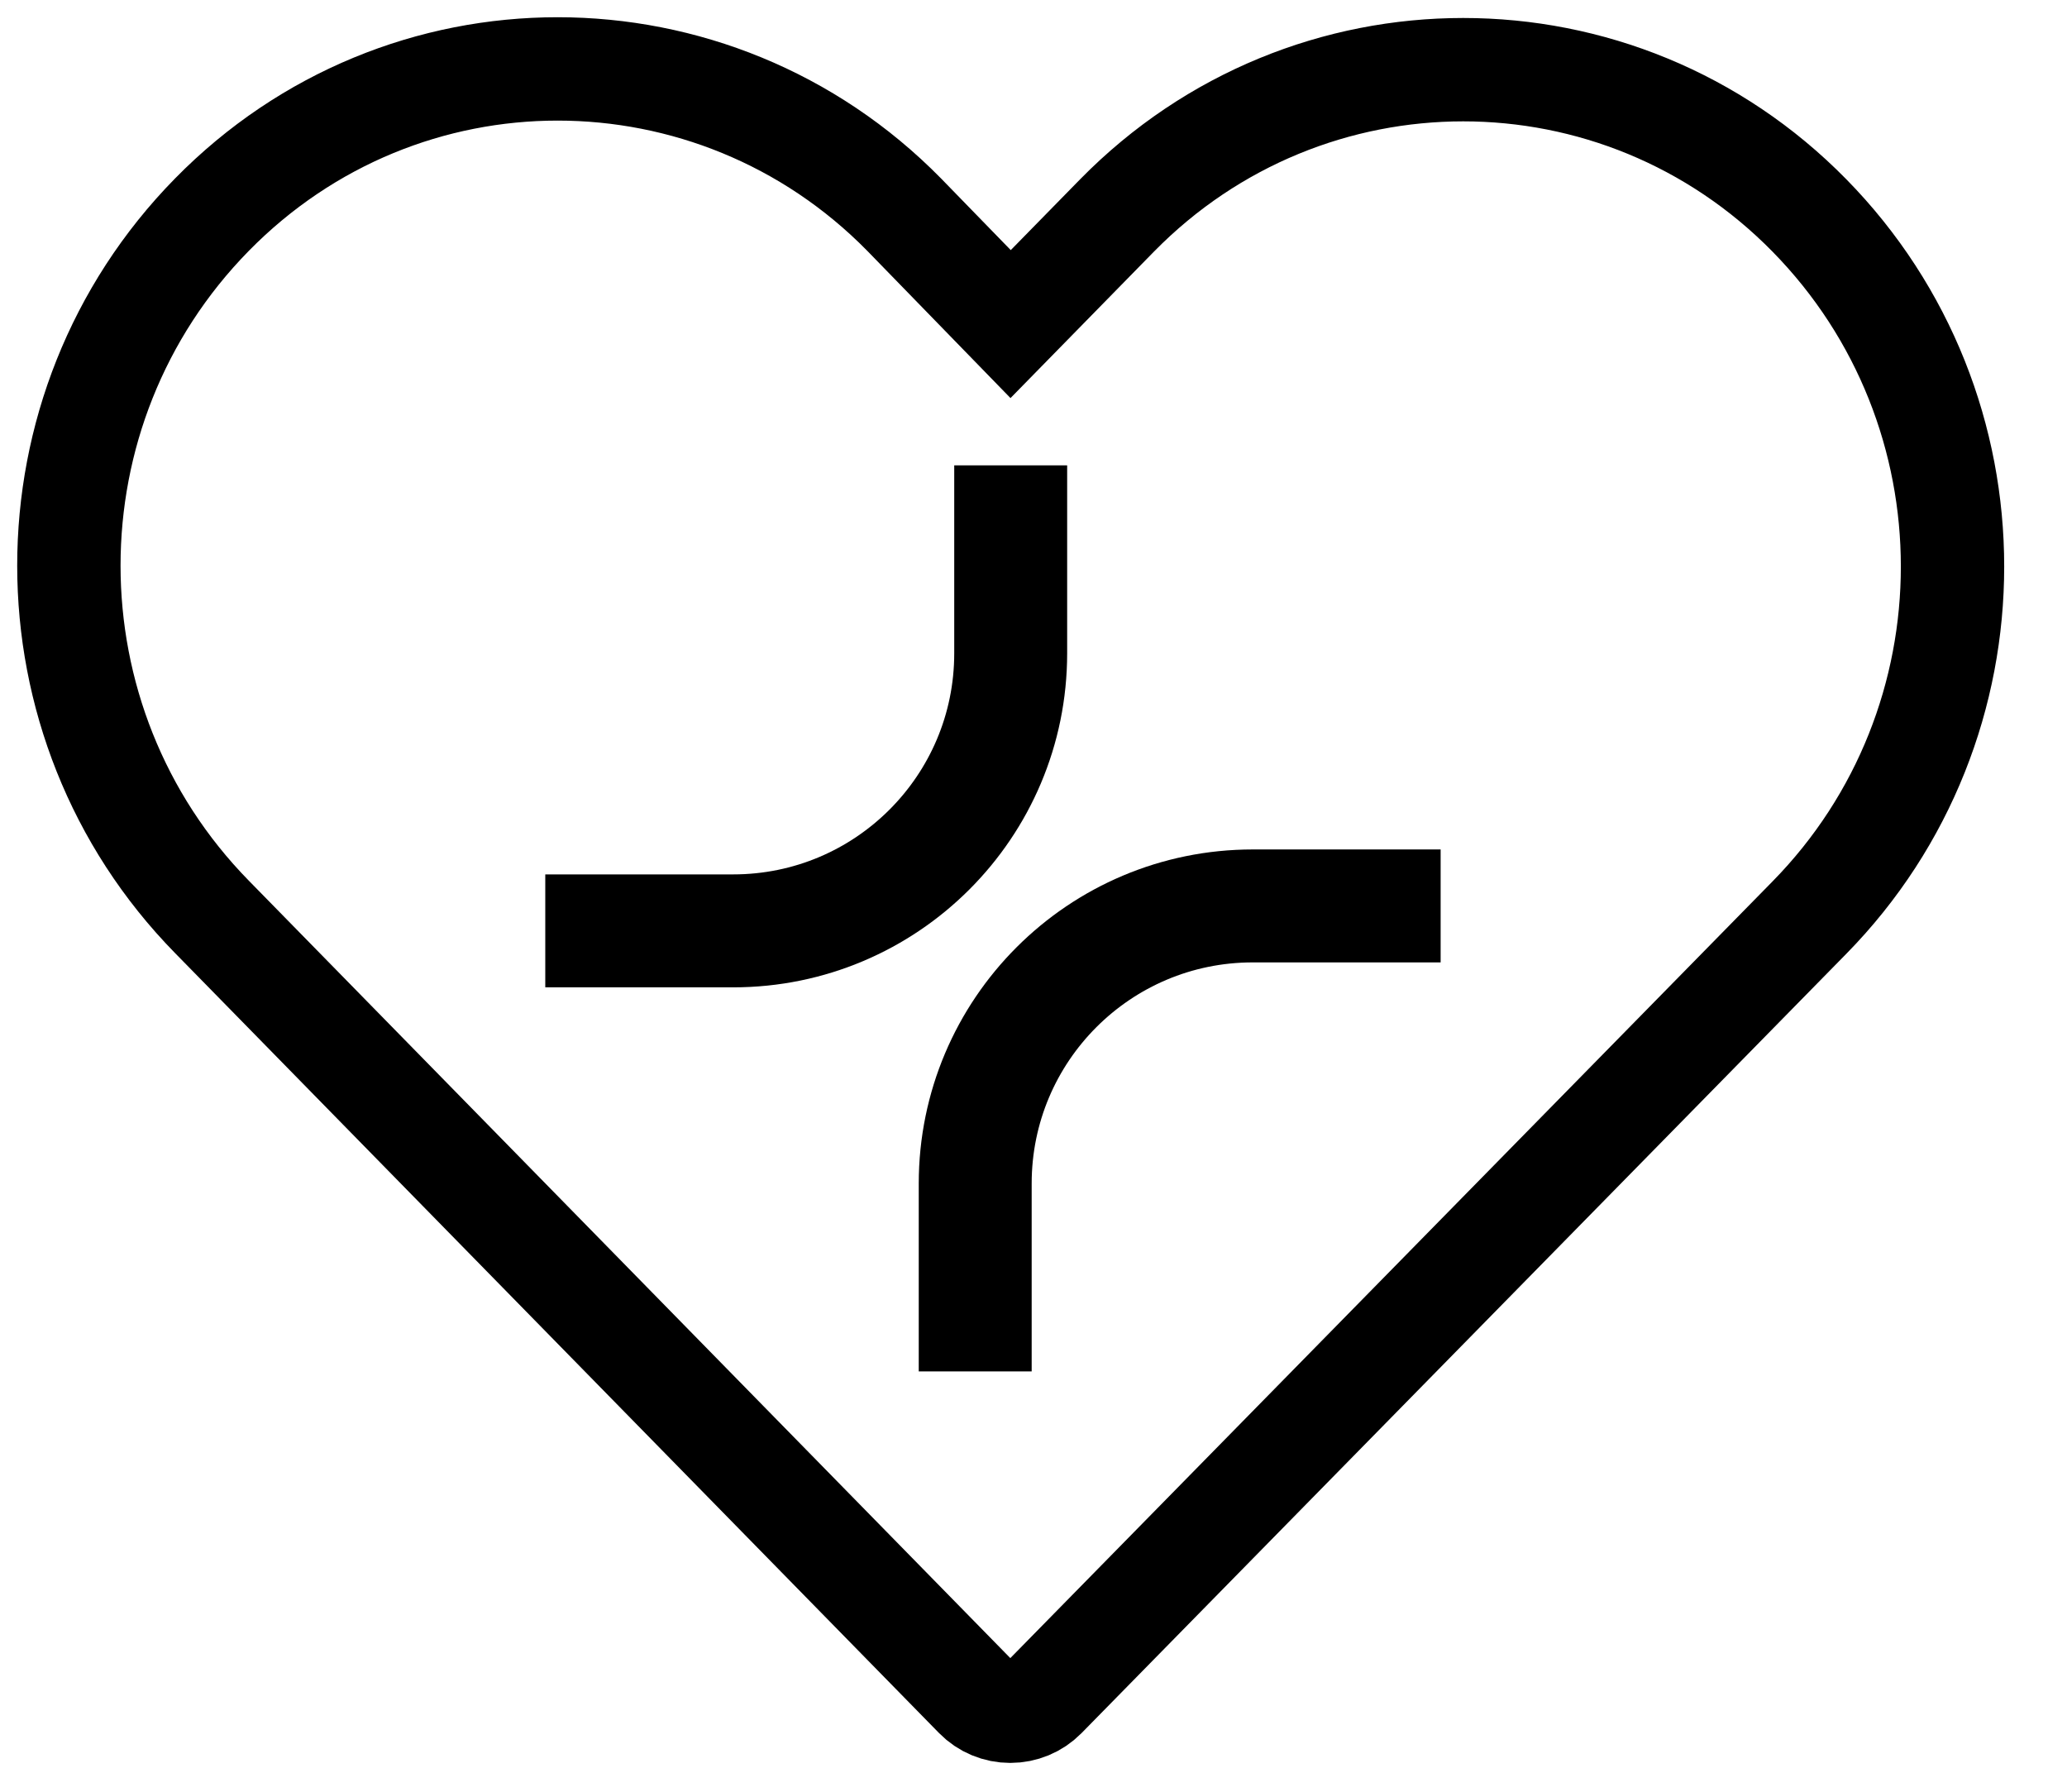
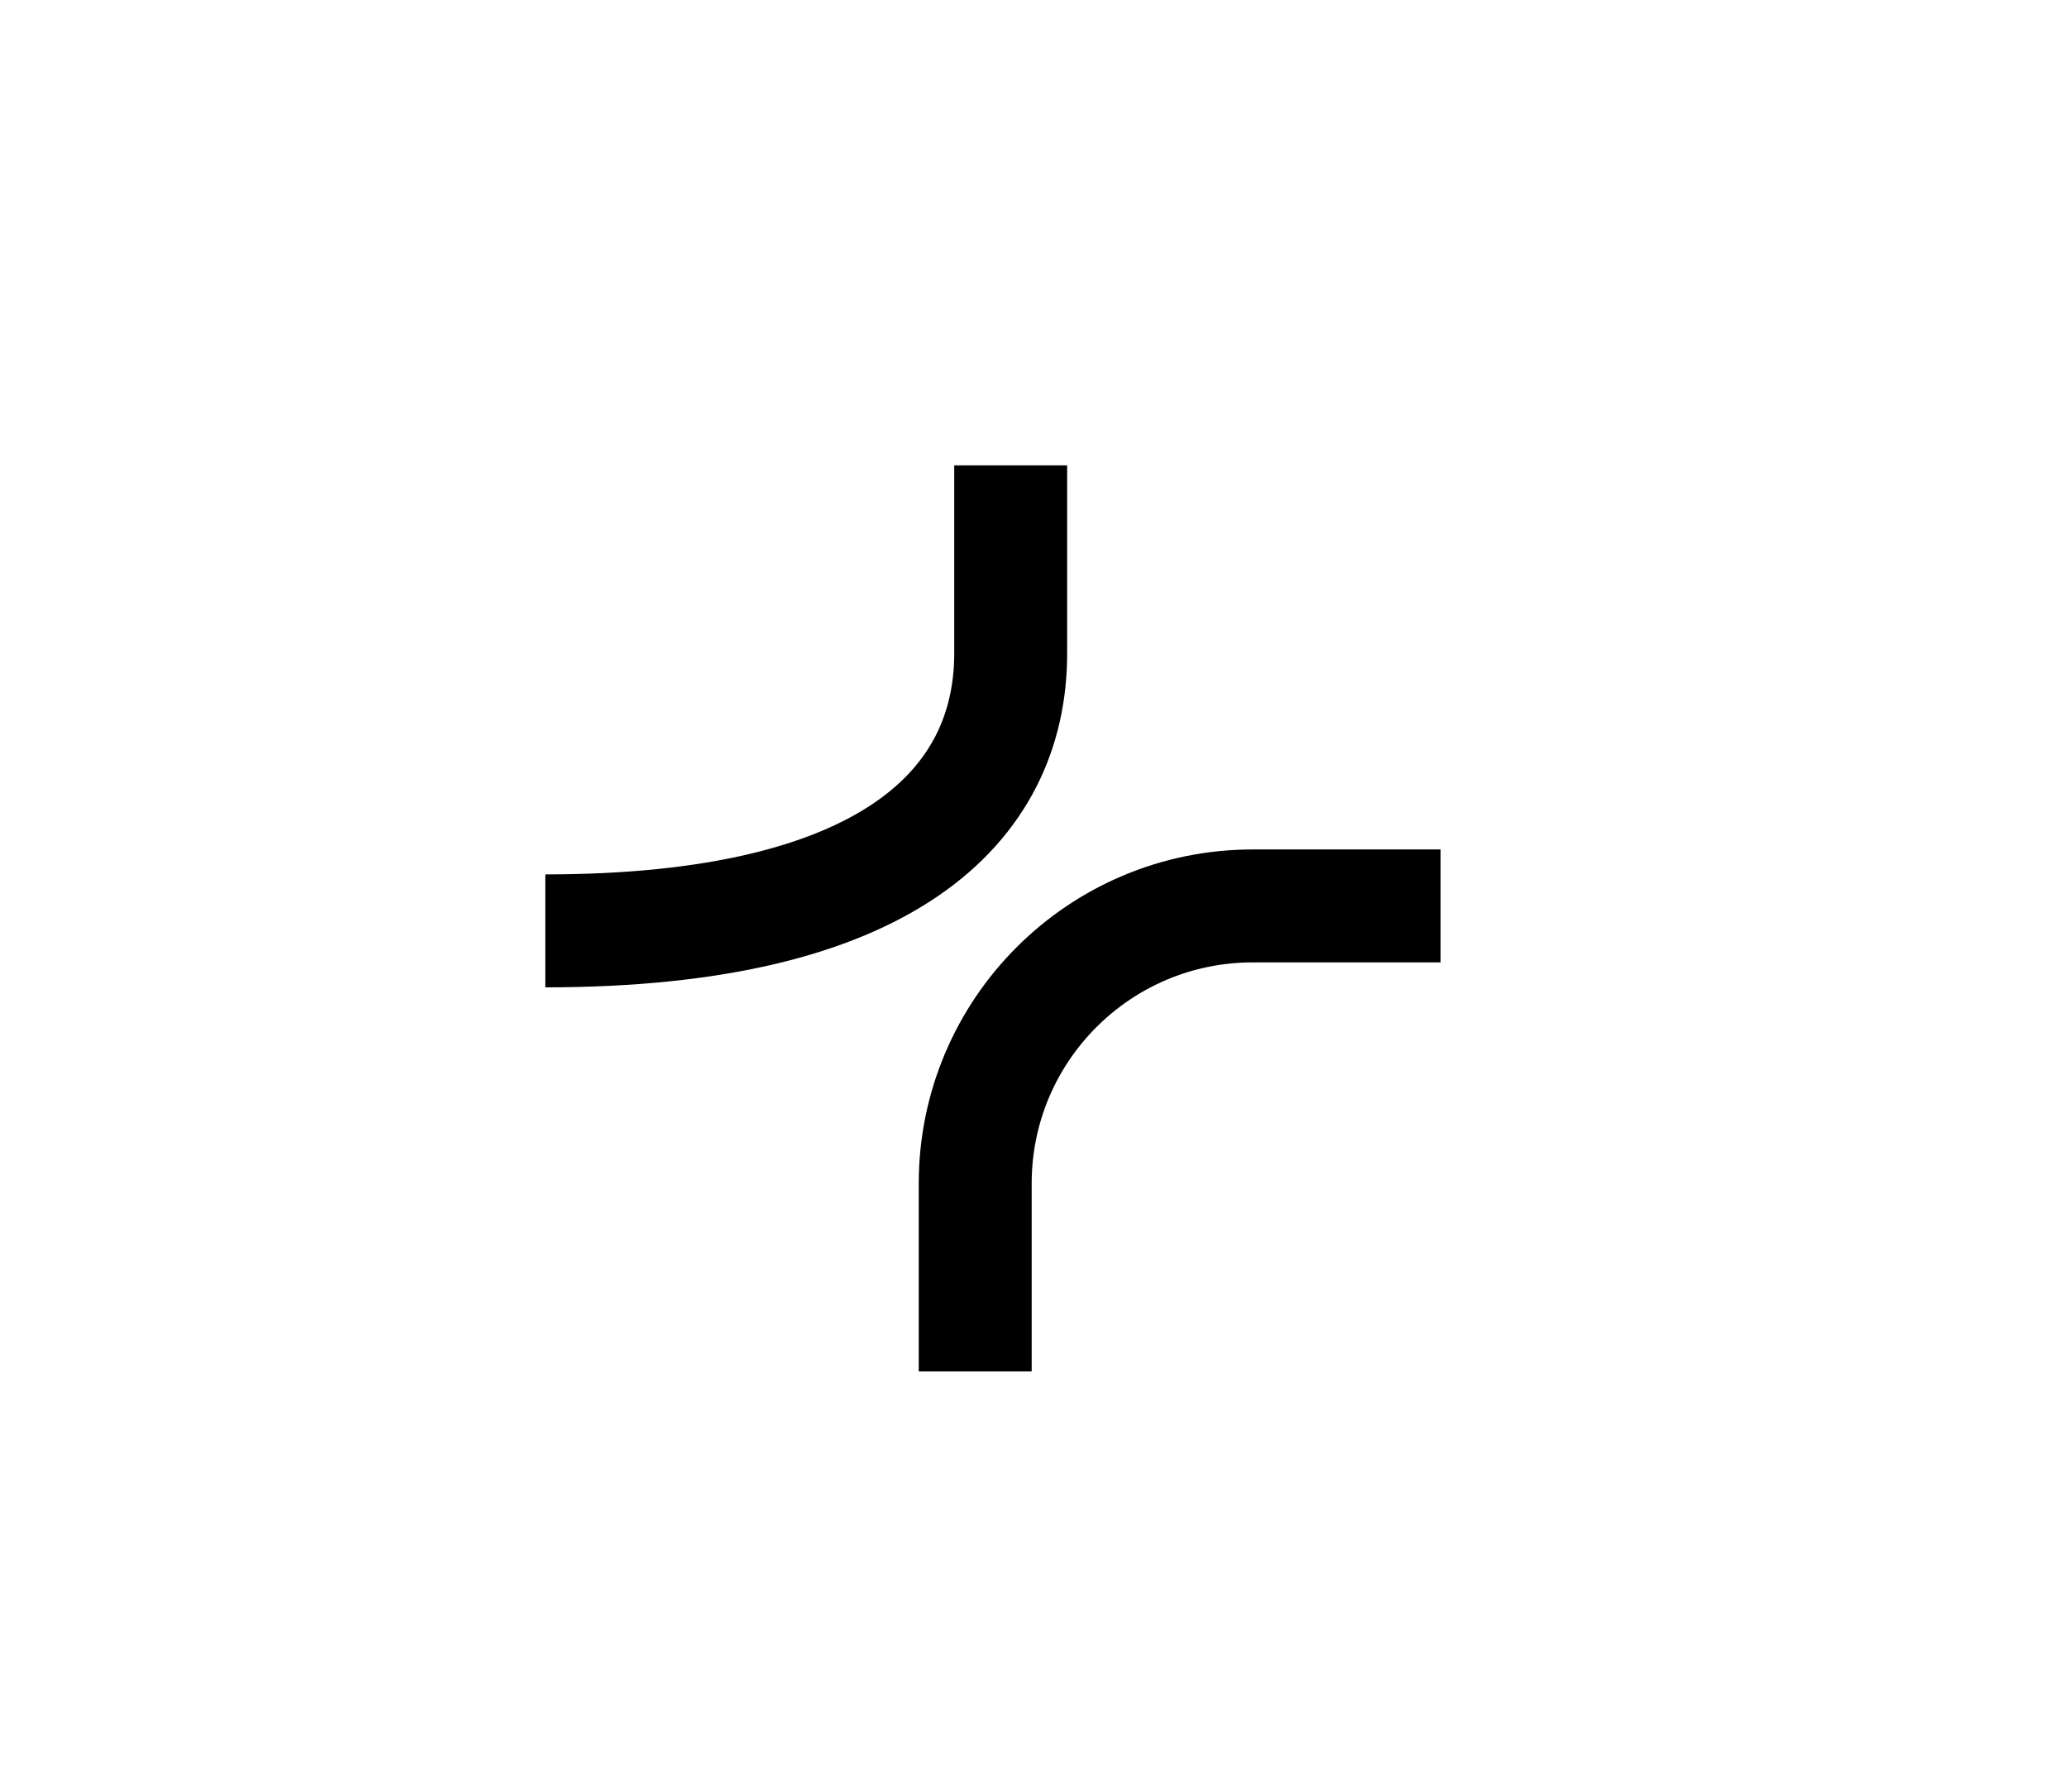
<svg xmlns="http://www.w3.org/2000/svg" width="30px" height="26px" viewBox="0 0 30 26" version="1.1">
  <title>Group 7@2x</title>
  <g id="Design" stroke="none" stroke-width="1" fill="none" fill-rule="evenodd">
    <g id="Payers" transform="translate(-227, -1363)" stroke="#000000">
      <g id="Buckets" transform="translate(200, 1037)">
        <g id="Group-9" transform="translate(0, 295)">
          <g id="Group-7" transform="translate(28, 32)">
-             <path d="M7.094,0 C5.275,0 3.46,0.705 2.076,2.115 C-0.694,4.935 -0.691,9.483 2.076,12.305 L13.165,23.624 L13.165,23.624 C13.296,23.758 13.476,23.832 13.663,23.832 C13.85,23.832 14.03,23.758 14.162,23.624 C17.862,19.857 21.561,16.084 25.261,12.316 C28.031,9.496 28.031,4.946 25.261,2.126 C22.492,-0.694 17.982,-0.694 15.213,2.126 L13.668,3.703 L12.123,2.115 C10.738,0.705 8.912,0 7.093,0 L7.094,0 Z" id="Stroke-1" stroke-width="1.5" />
            <path d="M19.909,12.146 L17.182,12.146 C14.957,12.146 13.154,13.949 13.154,16.174 L13.154,18.901" id="Stroke-3" stroke-width="1.639" />
-             <path d="M6.914,12.508 L9.641,12.508 C11.866,12.508 13.669,10.705 13.669,8.48 L13.669,5.753" id="Stroke-5" stroke-width="1.639" />
+             <path d="M6.914,12.508 C11.866,12.508 13.669,10.705 13.669,8.48 L13.669,5.753" id="Stroke-5" stroke-width="1.639" />
          </g>
        </g>
      </g>
    </g>
  </g>
</svg>